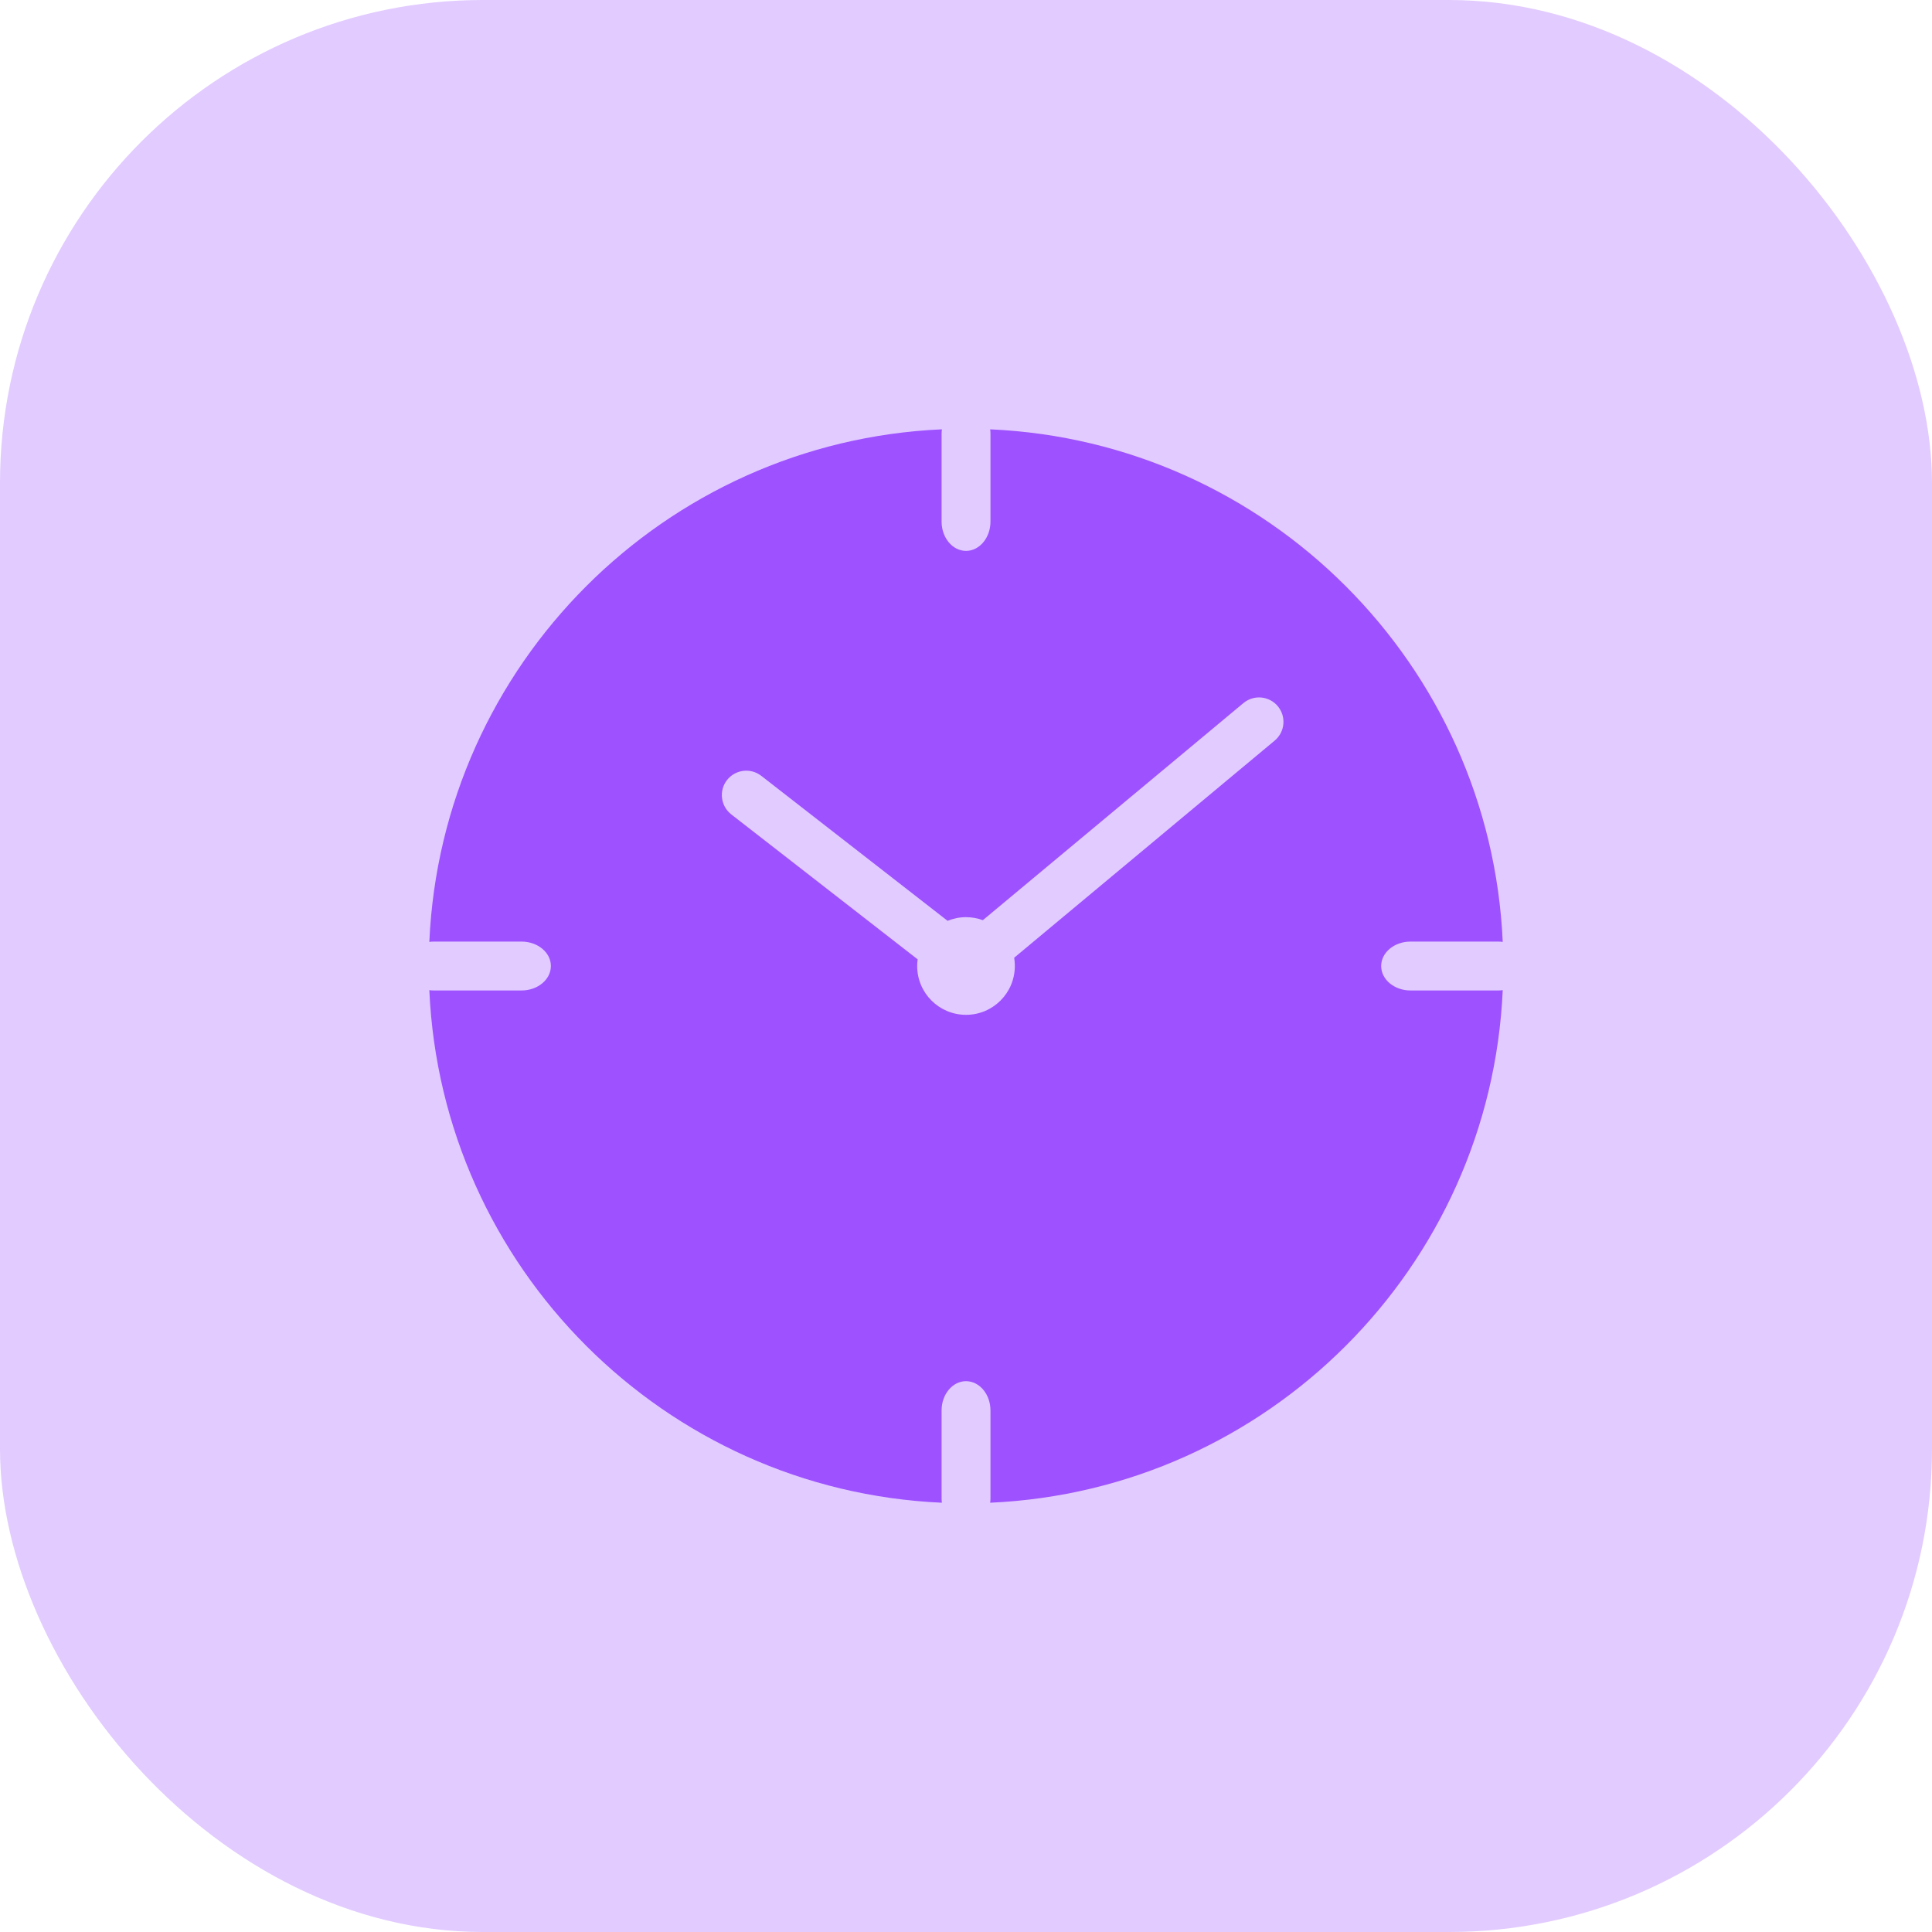
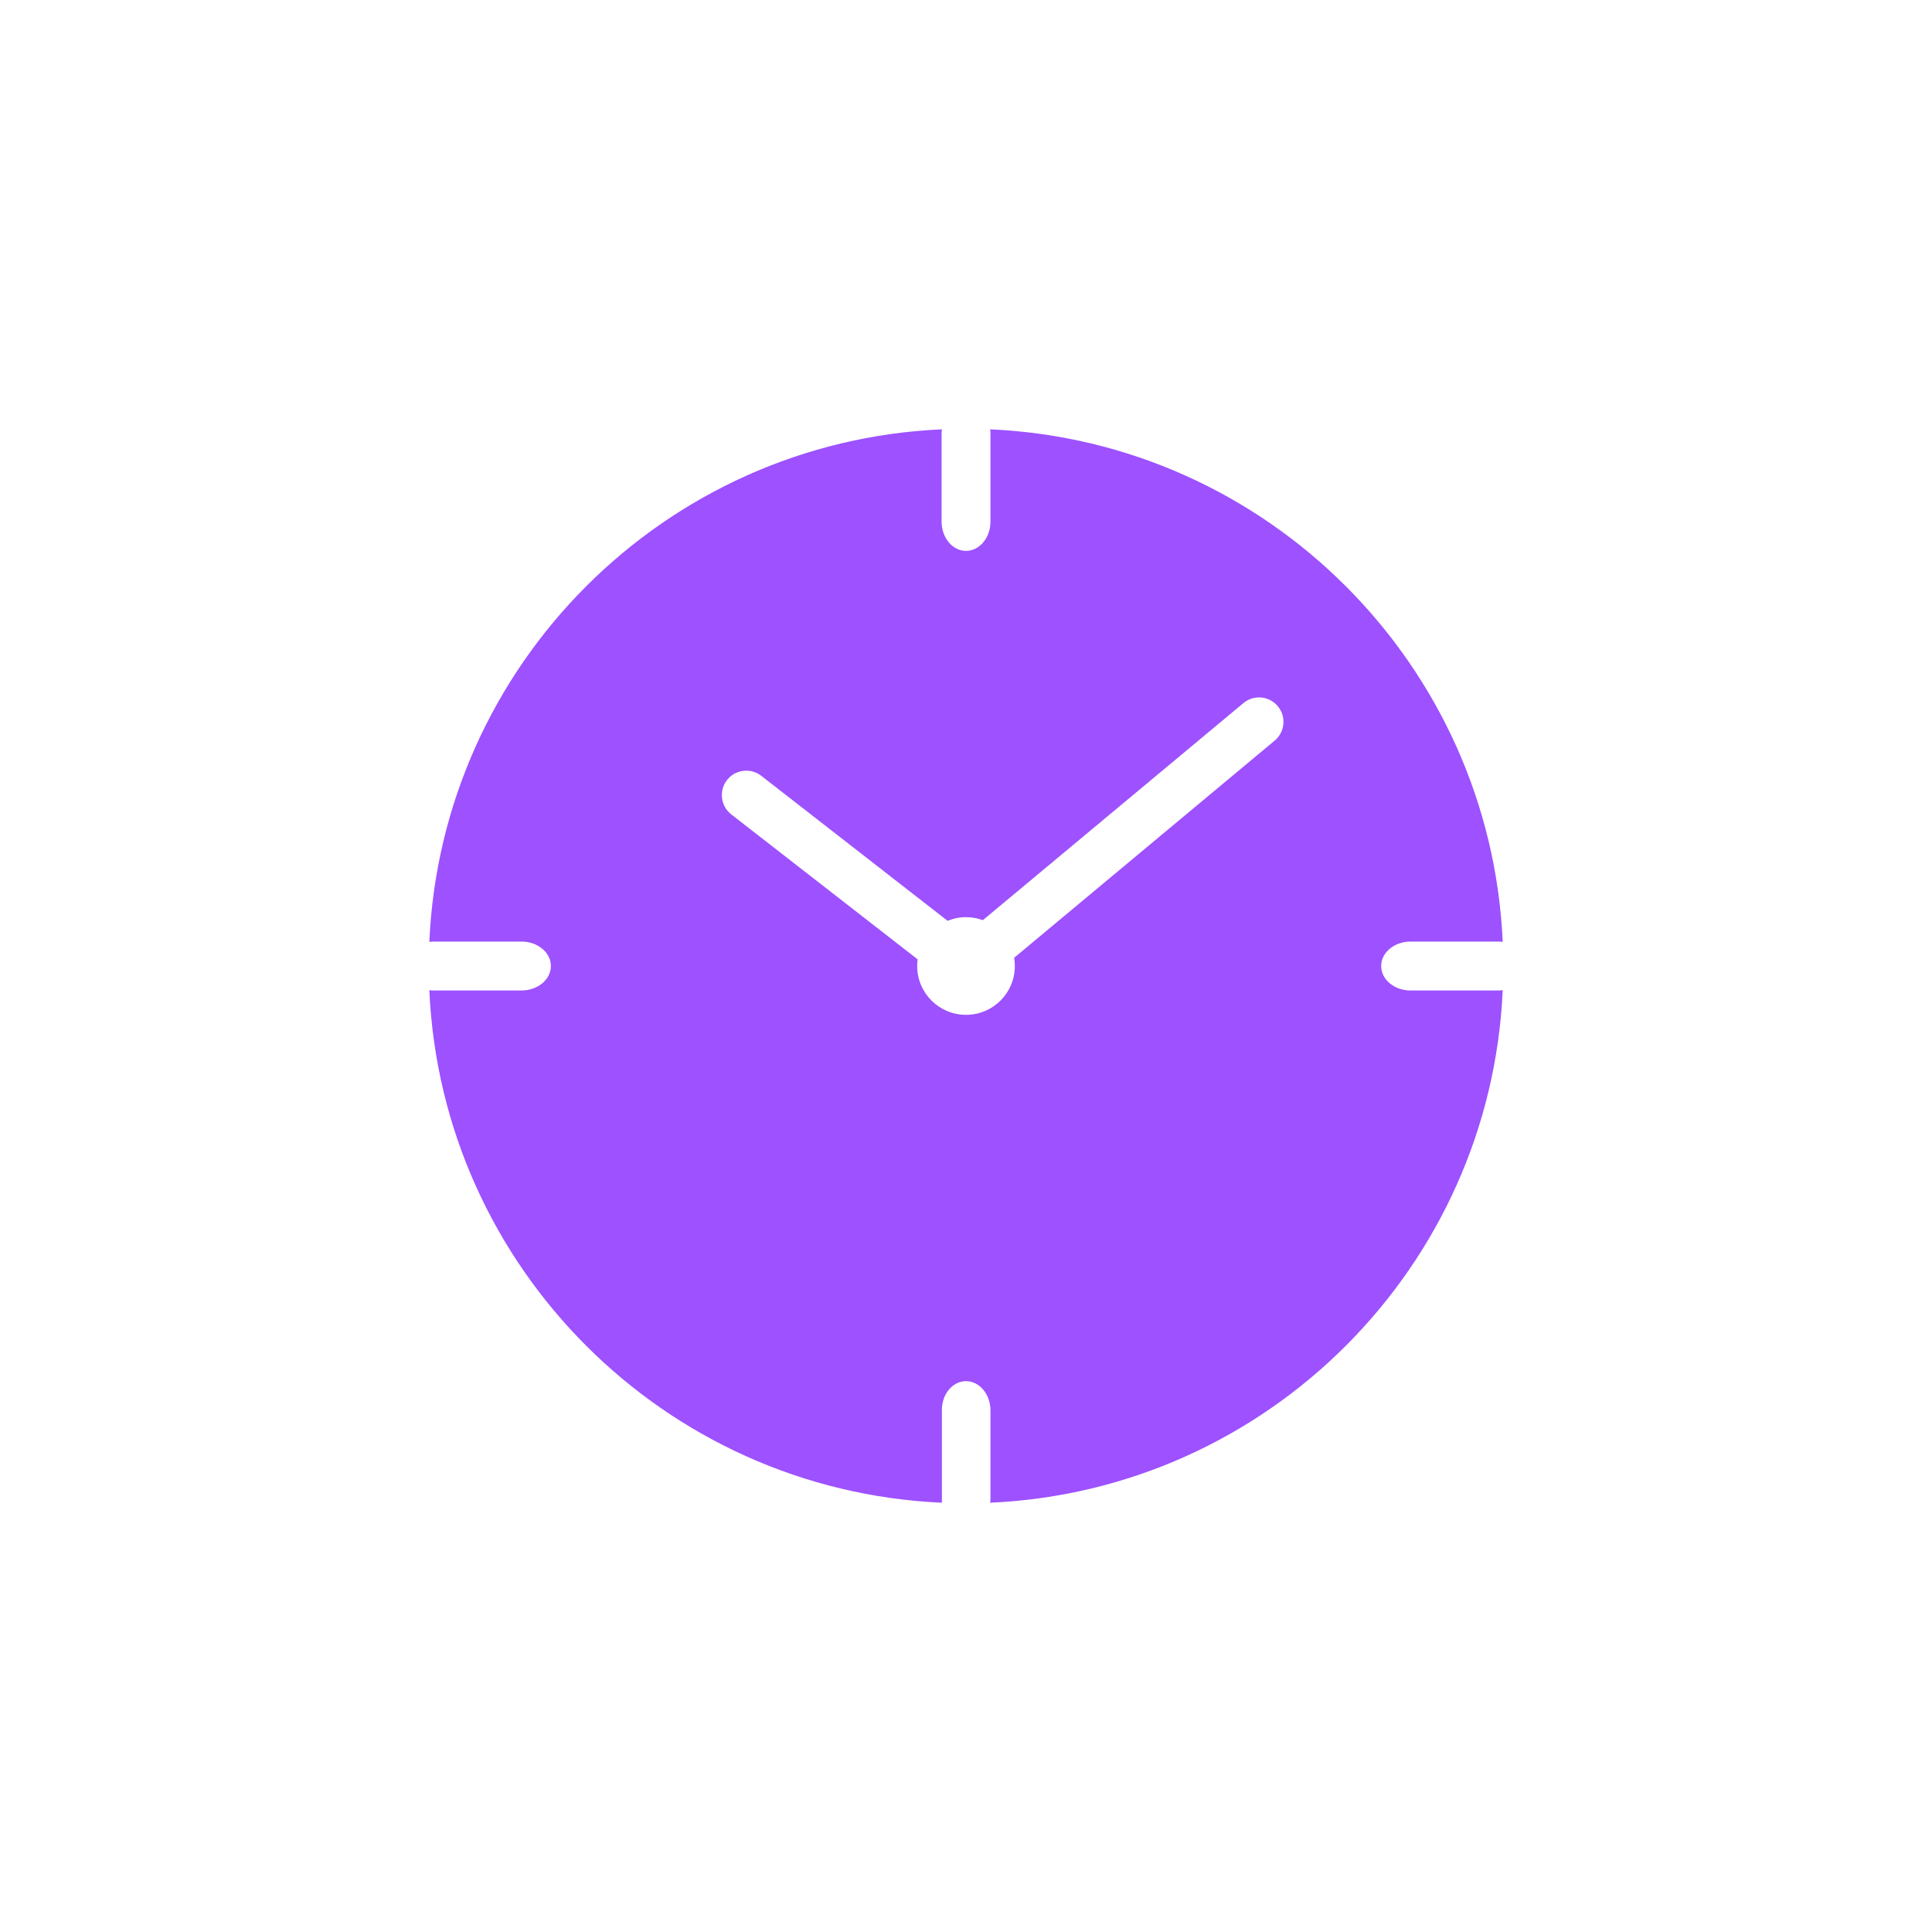
<svg xmlns="http://www.w3.org/2000/svg" width="36" height="36" viewBox="0 0 36 36" fill="none">
-   <rect width="36" height="36" rx="9" fill="#9D51FF" fill-opacity="0.3" />
-   <path fill-rule="evenodd" clip-rule="evenodd" d="M18.45 8C18.454 8.026 18.456 8.054 18.456 8.081V9.719C18.456 10.02 18.252 10.265 18 10.265C17.749 10.265 17.545 10.02 17.545 9.719V8.081C17.545 8.054 17.547 8.026 17.551 8C12.383 8.229 8.229 12.384 8 17.551C8.026 17.547 8.054 17.545 8.081 17.545H9.719C10.02 17.545 10.265 17.749 10.265 18C10.265 18.252 10.02 18.456 9.719 18.456H8.081C8.054 18.456 8.026 18.454 8 18.45C8.229 23.618 12.384 27.771 17.551 28.001C17.547 27.974 17.545 27.947 17.545 27.92V26.282C17.545 25.981 17.749 25.736 18 25.736C18.252 25.736 18.456 25.981 18.456 26.282V27.92C18.456 27.947 18.454 27.974 18.45 28.001C23.618 27.771 27.771 23.617 28.001 18.45C27.974 18.454 27.947 18.456 27.92 18.456H26.282C25.981 18.456 25.736 18.252 25.736 18C25.736 17.749 25.981 17.545 26.282 17.545H27.92C27.947 17.545 27.974 17.547 28.001 17.551C27.771 12.383 23.617 8.229 18.45 8ZM18.314 17.146C18.217 17.11 18.111 17.09 18 17.09C17.879 17.09 17.764 17.114 17.657 17.158L14.185 14.456C13.986 14.302 13.7 14.338 13.546 14.536C13.392 14.734 13.428 15.02 13.626 15.175L17.099 17.876C17.093 17.917 17.09 17.958 17.09 18C17.09 18.503 17.498 18.91 18 18.91C18.503 18.91 18.91 18.503 18.91 18C18.91 17.948 18.906 17.896 18.898 17.846L23.752 13.8C23.945 13.639 23.971 13.352 23.81 13.159C23.649 12.966 23.362 12.94 23.169 13.101L18.314 17.146Z" fill="#9D51FF" />
+   <path fill-rule="evenodd" clip-rule="evenodd" d="M18.45 8C18.454 8.026 18.456 8.054 18.456 8.081V9.719C18.456 10.02 18.252 10.265 18 10.265C17.749 10.265 17.545 10.02 17.545 9.719V8.081C17.545 8.054 17.547 8.026 17.551 8C12.383 8.229 8.229 12.384 8 17.551C8.026 17.547 8.054 17.545 8.081 17.545H9.719C10.02 17.545 10.265 17.749 10.265 18C10.265 18.252 10.02 18.456 9.719 18.456H8.081C8.054 18.456 8.026 18.454 8 18.45C8.229 23.618 12.384 27.771 17.551 28.001V26.282C17.545 25.981 17.749 25.736 18 25.736C18.252 25.736 18.456 25.981 18.456 26.282V27.92C18.456 27.947 18.454 27.974 18.45 28.001C23.618 27.771 27.771 23.617 28.001 18.45C27.974 18.454 27.947 18.456 27.92 18.456H26.282C25.981 18.456 25.736 18.252 25.736 18C25.736 17.749 25.981 17.545 26.282 17.545H27.92C27.947 17.545 27.974 17.547 28.001 17.551C27.771 12.383 23.617 8.229 18.45 8ZM18.314 17.146C18.217 17.11 18.111 17.09 18 17.09C17.879 17.09 17.764 17.114 17.657 17.158L14.185 14.456C13.986 14.302 13.7 14.338 13.546 14.536C13.392 14.734 13.428 15.02 13.626 15.175L17.099 17.876C17.093 17.917 17.09 17.958 17.09 18C17.09 18.503 17.498 18.91 18 18.91C18.503 18.91 18.91 18.503 18.91 18C18.91 17.948 18.906 17.896 18.898 17.846L23.752 13.8C23.945 13.639 23.971 13.352 23.81 13.159C23.649 12.966 23.362 12.94 23.169 13.101L18.314 17.146Z" fill="#9D51FF" />
</svg>